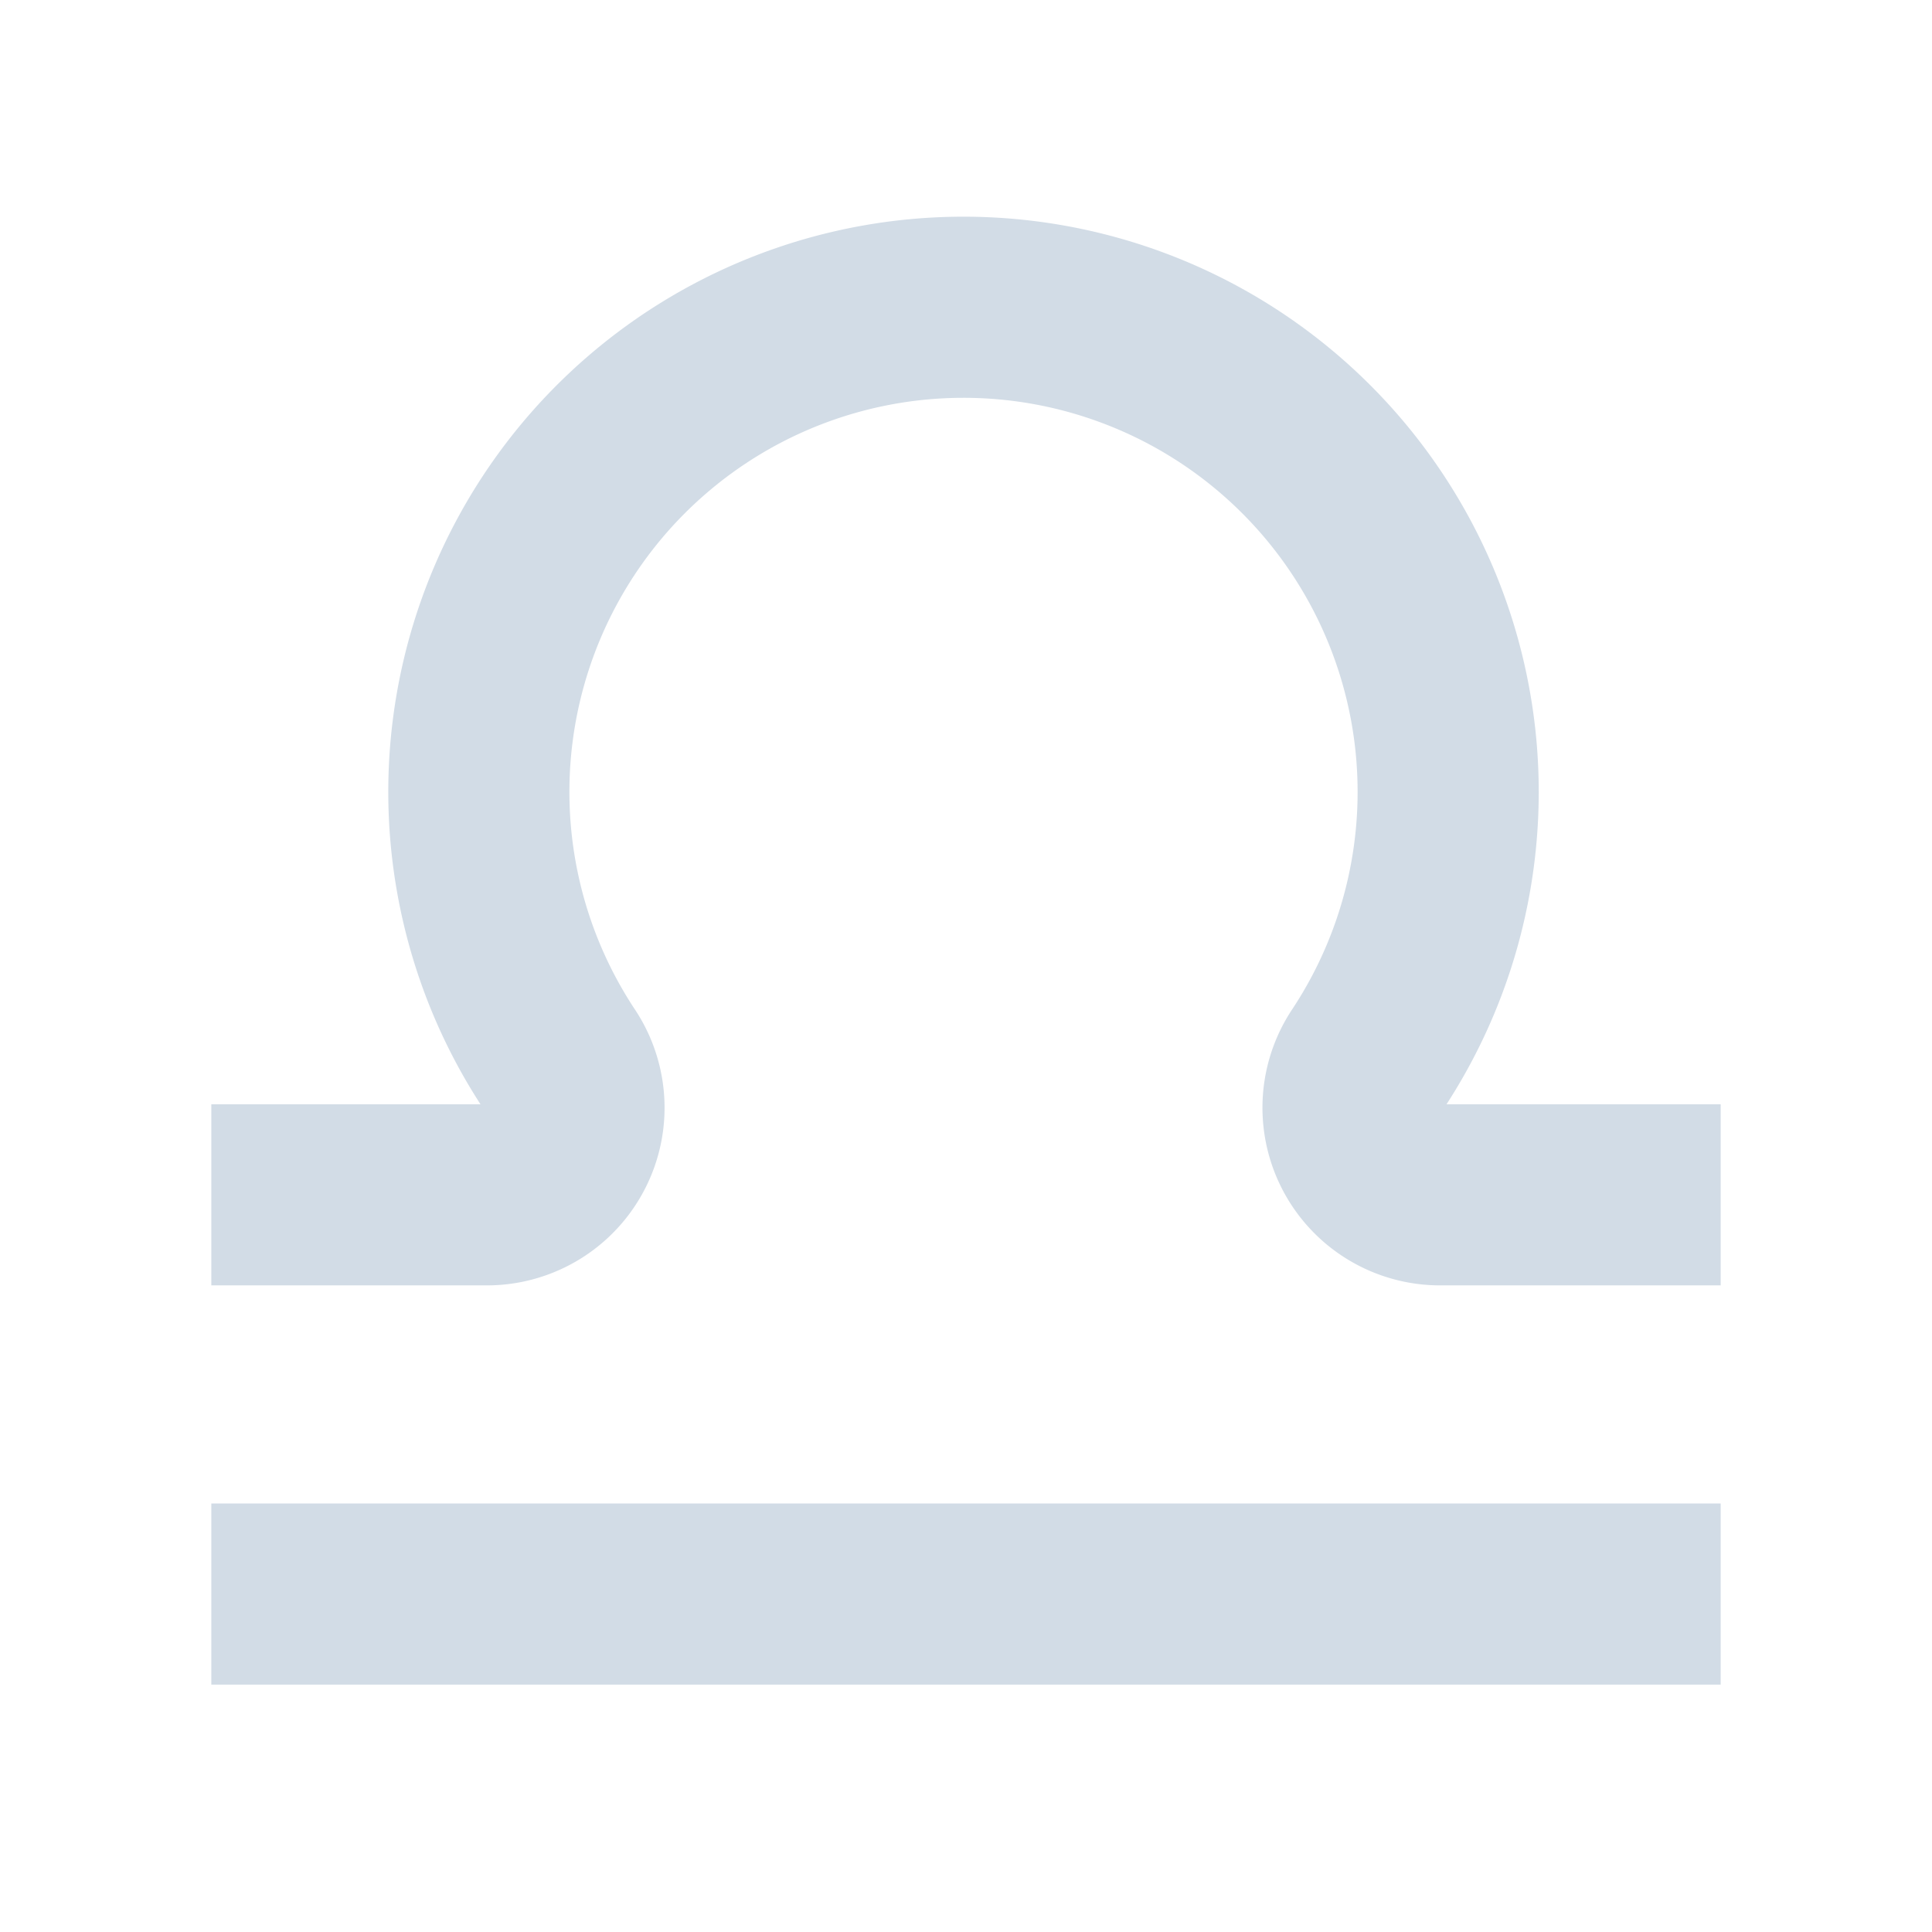
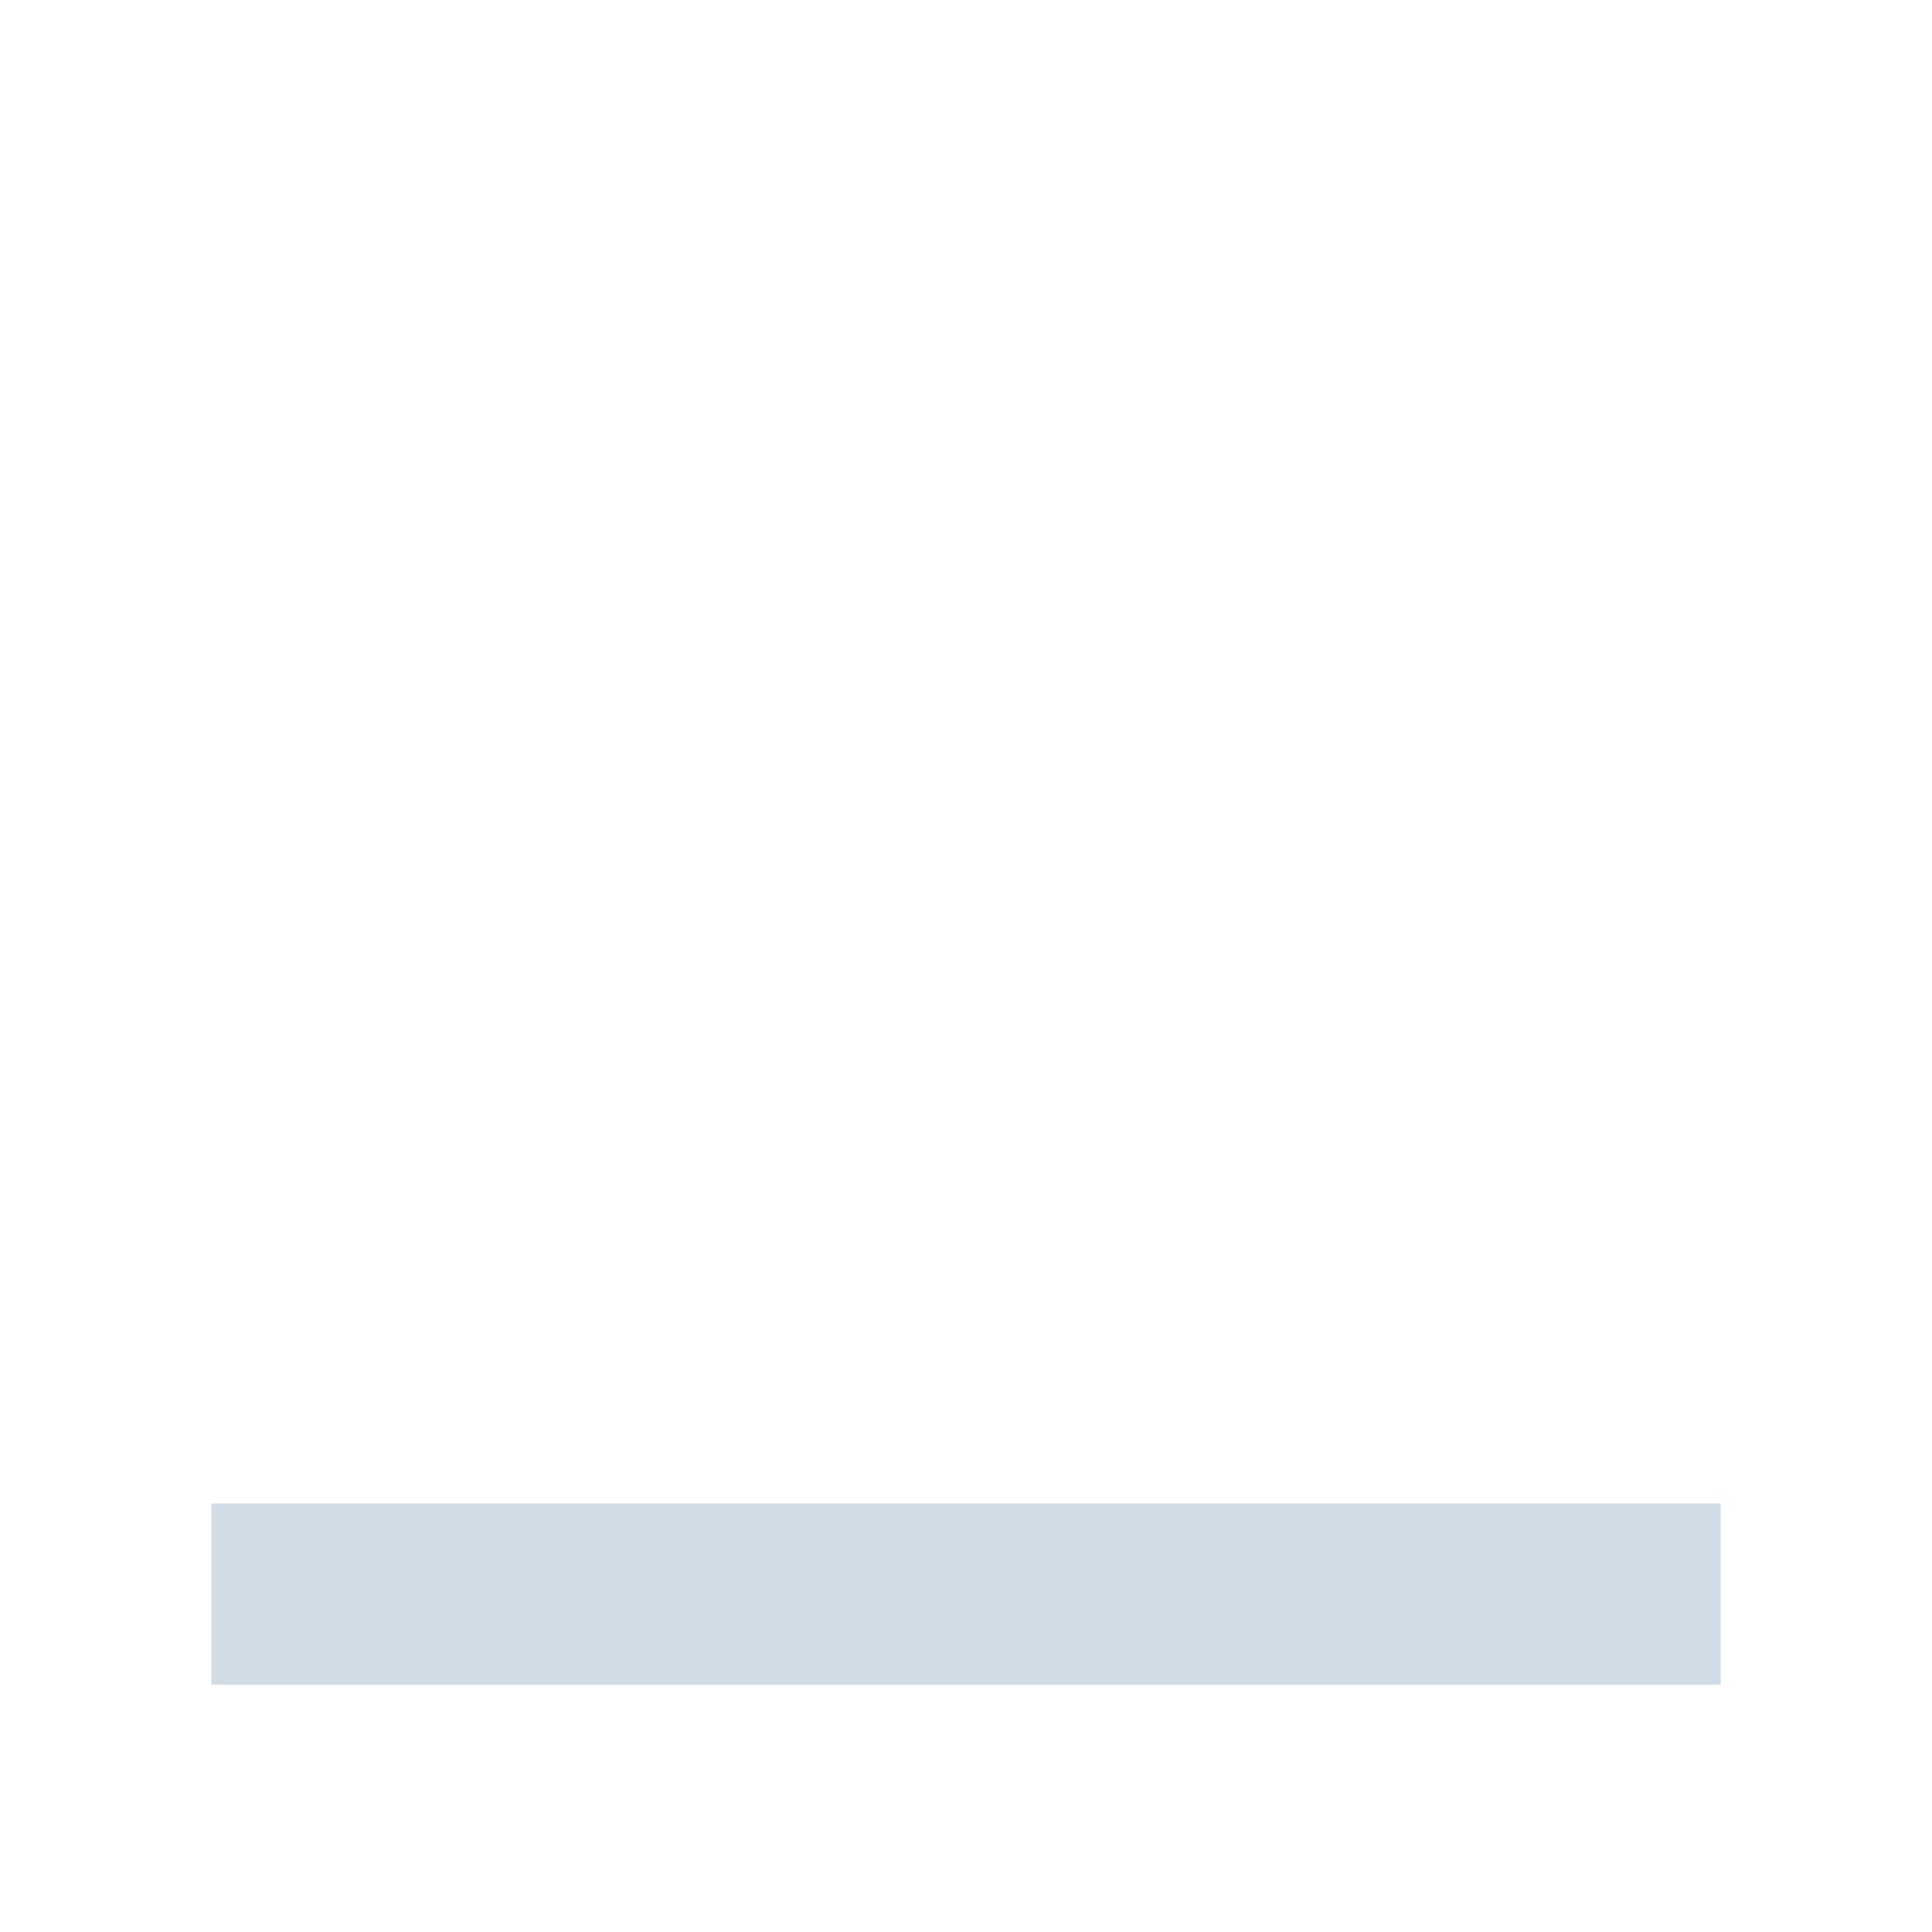
<svg xmlns="http://www.w3.org/2000/svg" id="Layer_1" data-name="Layer 1" viewBox="0 0 128 128">
-   <path d="M14,79.16H32.26a5.77,5.77,0,0,0,4.78-9,32.11,32.11,0,1,1,53.59,0,5.77,5.77,0,0,0,4.77,9H114" style="fill:none;stroke:#d2dce6;stroke-miterlimit:3;stroke-width:12px" />
  <line x1="114" y1="105.61" x2="14" y2="105.61" style="fill:none;stroke:#d2dce6;stroke-miterlimit:10;stroke-width:12px" />
</svg>